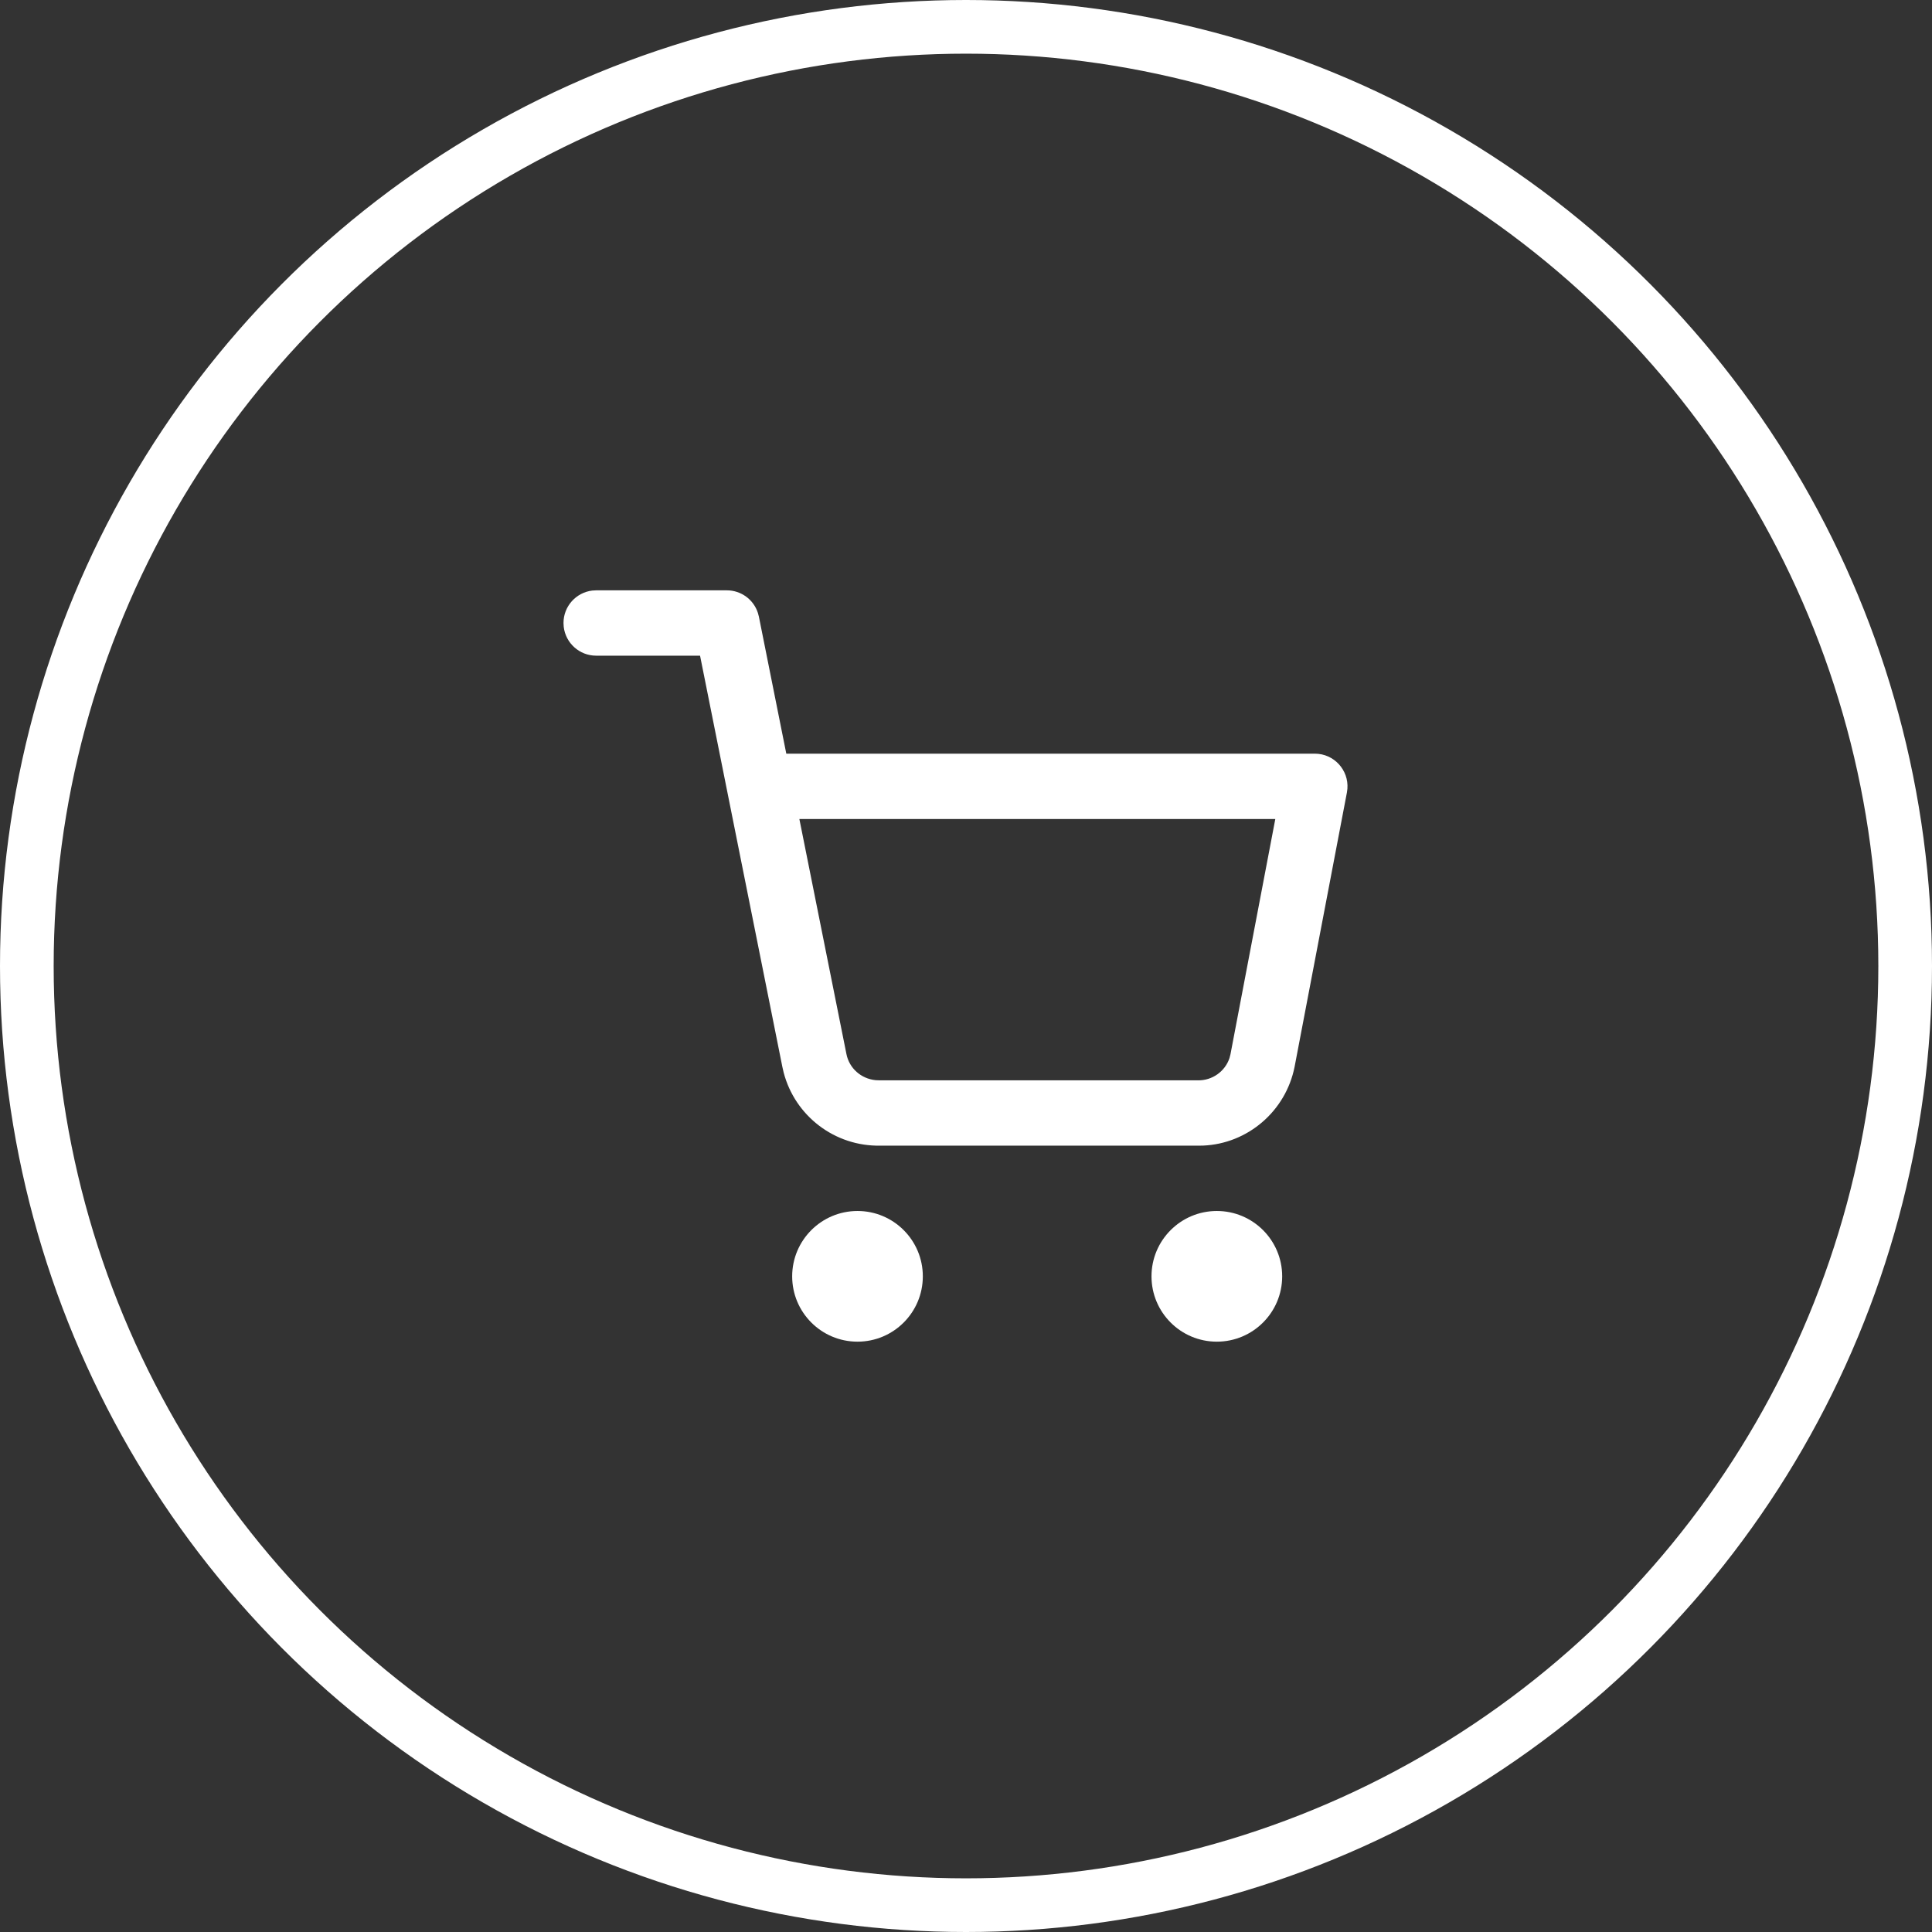
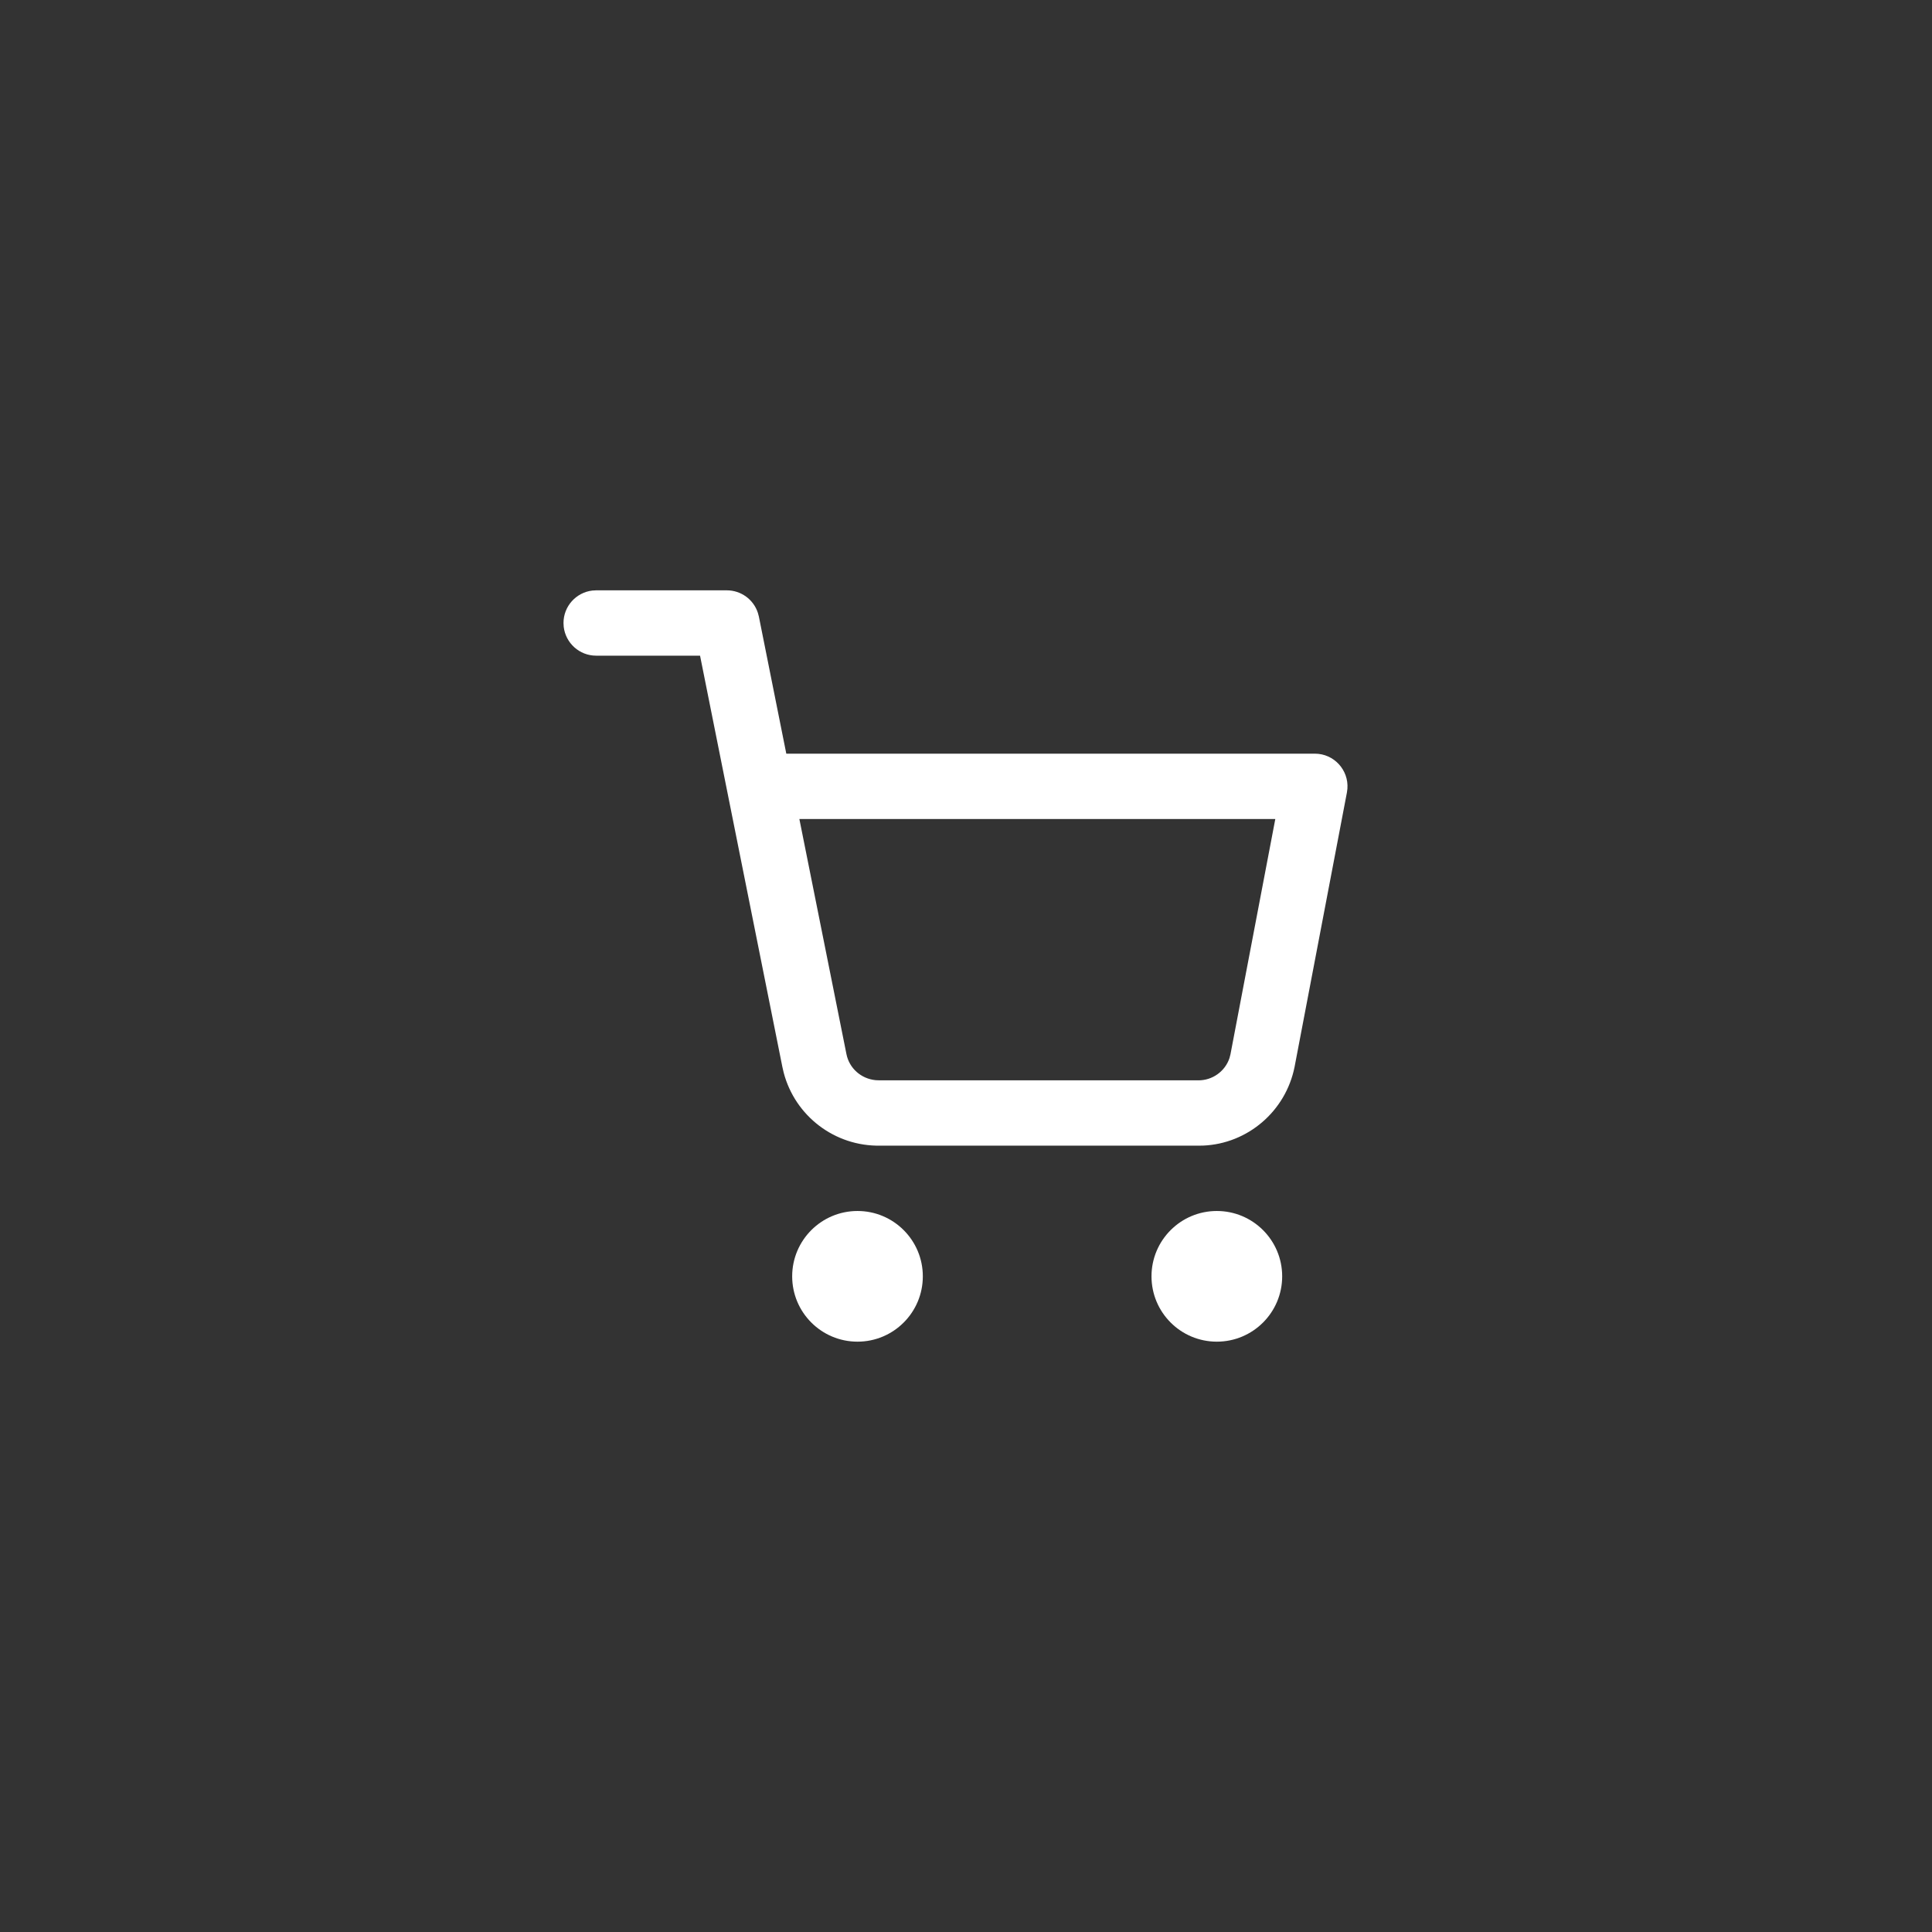
<svg xmlns="http://www.w3.org/2000/svg" width="72px" height="72px" viewBox="0 0 72 72" version="1.1">
  <rect x="0" y="0" width="72" height="72" fill="#333333" stroke="none" />
  <title>Group 10</title>
  <g id="SOLUTIONS-PAGE" stroke="none" stroke-width="1" fill="none" fill-rule="evenodd">
    <g id="SOLUTIONS" transform="translate(-992, -2895)">
      <g id="Group" transform="translate(760, 2896)">
        <g id="Group-10" transform="translate(233, 0)">
-           <circle id="Oval-Copy-2" stroke="#FFFFFF" stroke-width="2" cx="35" cy="35" r="35" />
          <path d="M30.957,44.13 C32.301,44.13 33.391,45.221 33.391,46.565 C33.391,47.91 32.301,49 30.957,49 C29.612,49 28.522,47.91 28.522,46.565 C28.522,45.221 29.612,44.13 30.957,44.13 Z M44.348,44.13 C45.693,44.13 46.783,45.221 46.783,46.565 C46.783,47.91 45.693,49 44.348,49 C43.003,49 41.913,47.91 41.913,46.565 C41.913,45.221 43.003,44.13 44.348,44.13 Z M26.087,21 C26.619,21 27.083,21.344 27.244,21.84 L27.281,21.978 L28.303,27.087 L48,27.087 C48.716,27.087 49.266,27.698 49.214,28.393 L49.196,28.532 L47.246,38.755 C46.916,40.418 45.489,41.625 43.834,41.693 L43.617,41.696 L31.808,41.695 C30.113,41.728 28.629,40.592 28.205,38.971 L28.156,38.757 L25.089,23.435 L21.217,23.435 C20.593,23.435 20.079,22.965 20.008,22.359 L20,22.217 C20,21.593 20.47,21.079 21.075,21.008 L21.217,21 L26.087,21 Z M46.527,29.522 L28.79,29.522 L30.544,38.281 C30.649,38.811 31.089,39.202 31.633,39.255 L31.784,39.261 L43.641,39.261 C44.181,39.271 44.657,38.925 44.82,38.429 L44.856,38.29 L46.527,29.522 Z" id="Combined-Shape" fill="#FFFFFF" fill-rule="nonzero" />
        </g>
      </g>
    </g>
  </g>
</svg>